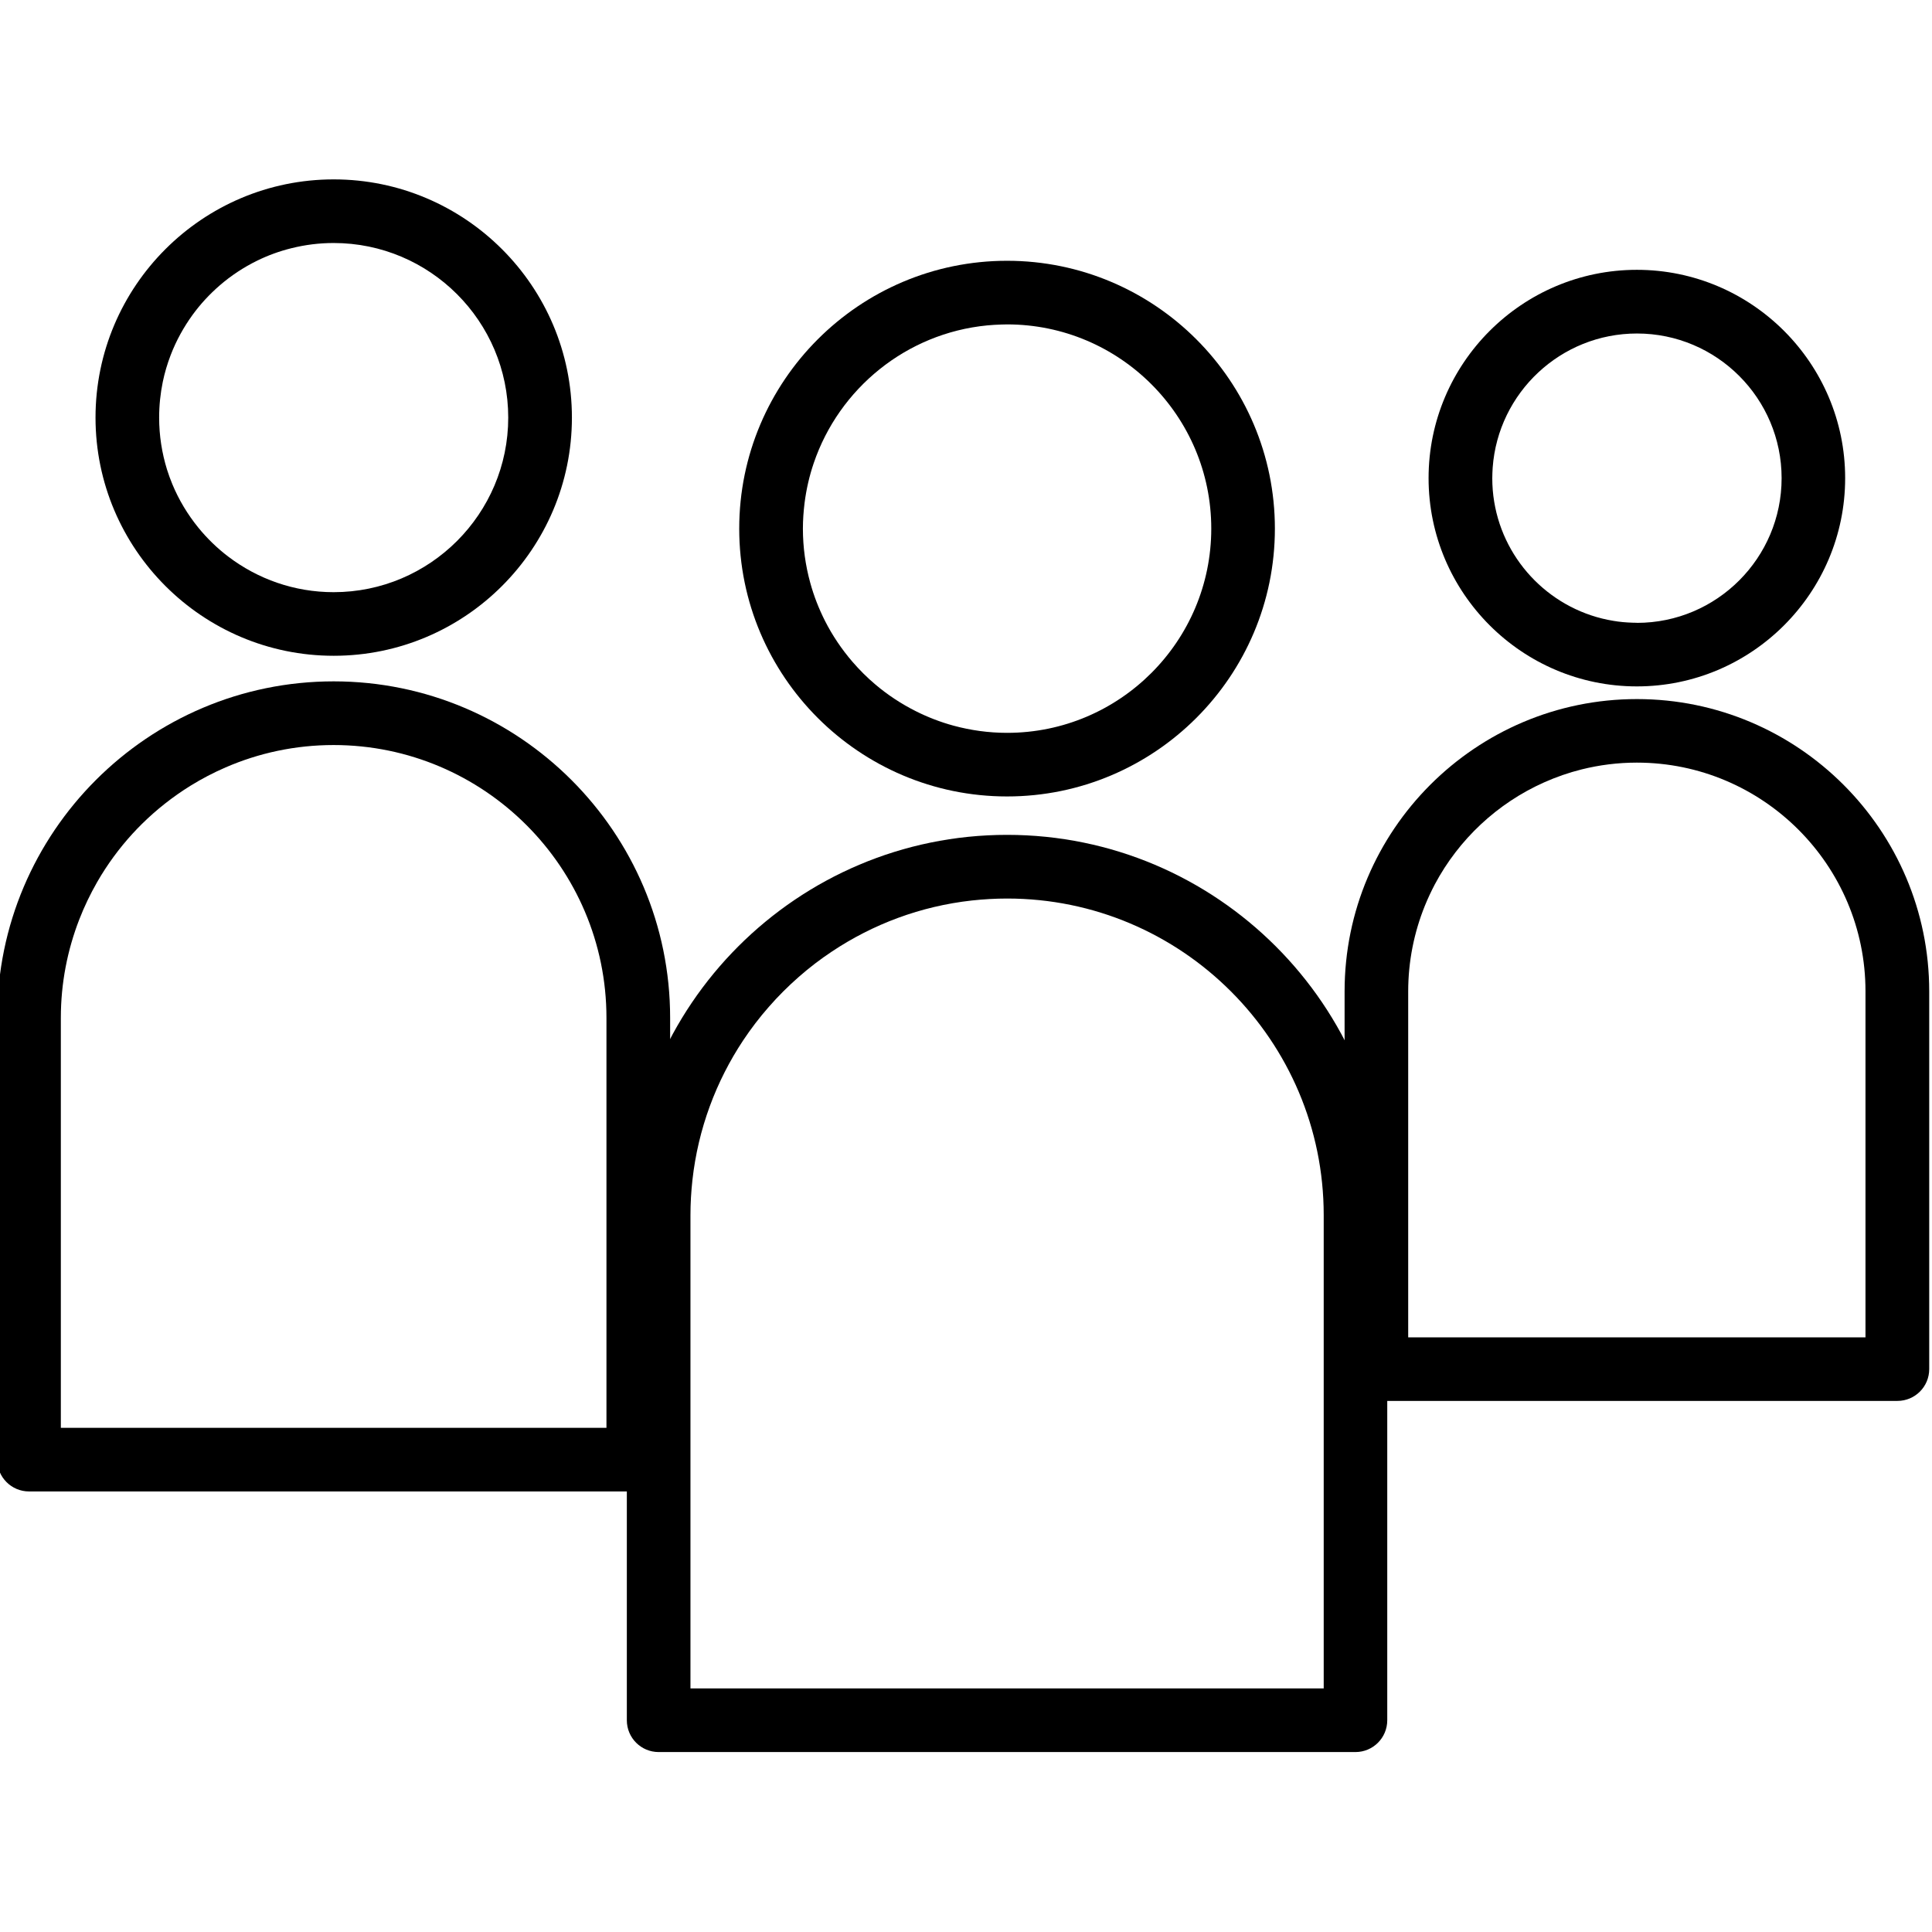
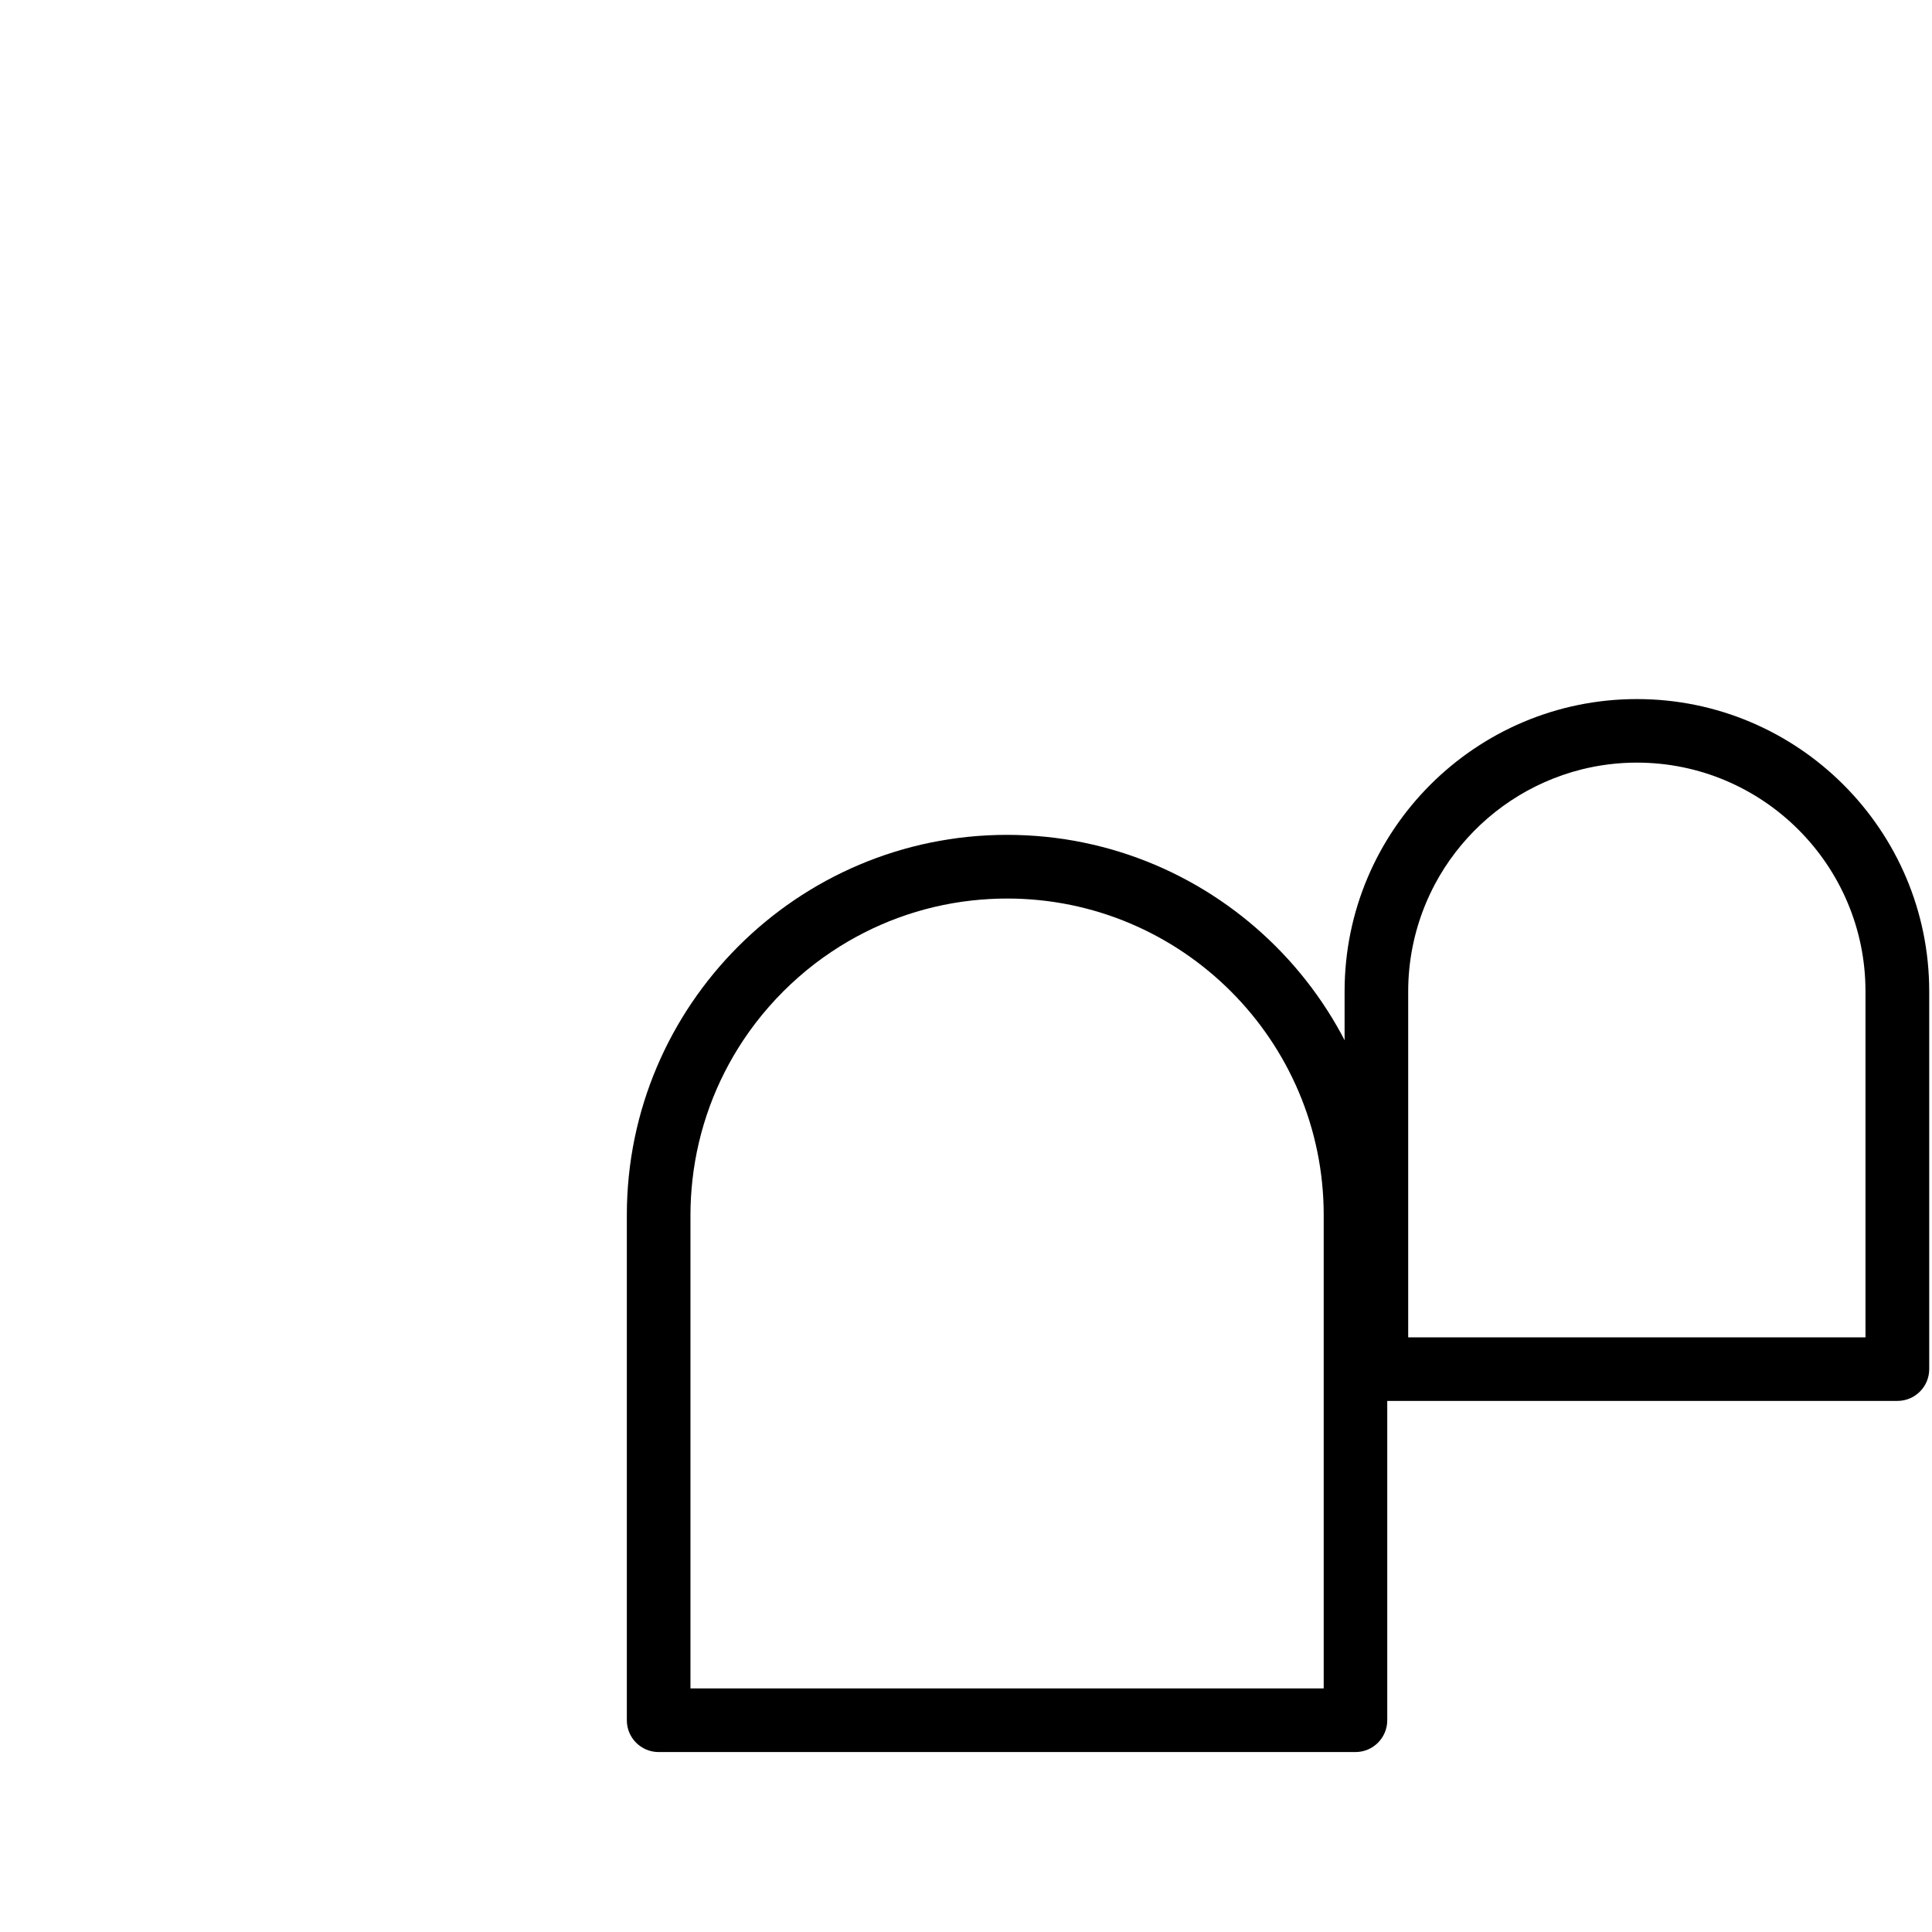
<svg xmlns="http://www.w3.org/2000/svg" width="100" height="100" viewBox="0 0 100 100" fill="none">
  <g clip-path="url(#clip0_35_740)">
    <g clip-path="url(#clip1_35_740)">
-       <path d="M17.273 9.285C10.474 9.285 4.944 14.815 4.944 21.614C4.944 28.413 10.474 33.943 17.273 33.943C24.072 33.943 29.602 28.413 29.602 21.614C29.602 14.815 24.069 9.285 17.273 9.285ZM26.306 21.614C26.306 26.596 22.252 30.651 17.27 30.651C15.224 30.651 13.339 29.965 11.823 28.816C11.243 28.377 10.717 27.866 10.26 27.304C9.713 26.629 9.259 25.878 8.922 25.066C8.821 24.82 8.726 24.566 8.646 24.308C8.382 23.456 8.237 22.553 8.237 21.614C8.237 20.983 8.302 20.367 8.425 19.768C8.523 19.293 8.661 18.833 8.831 18.387C9.118 17.636 9.506 16.933 9.97 16.294C10.376 15.736 10.848 15.228 11.37 14.775C11.957 14.267 12.61 13.836 13.313 13.491C13.875 13.216 14.47 12.998 15.09 12.846C15.79 12.672 16.519 12.578 17.27 12.578C22.252 12.578 26.306 16.632 26.306 21.614Z" fill="black" />
-       <path d="M17.273 35.267C7.667 35.267 -0.144 43.081 -0.144 52.683V75.55C-0.144 76.46 0.593 77.197 1.503 77.197H33.04C33.95 77.197 34.686 76.46 34.686 75.55V52.683C34.686 43.081 26.875 35.267 17.27 35.267H17.273ZM31.394 73.904H3.149V52.683C3.149 50.888 3.49 49.173 4.103 47.592C4.364 46.918 4.676 46.272 5.031 45.652C5.55 44.749 6.166 43.911 6.862 43.15C7.018 42.98 7.178 42.813 7.341 42.653C8.099 41.903 8.944 41.239 9.854 40.673C10.434 40.314 11.043 39.995 11.678 39.72C13.393 38.976 15.282 38.563 17.266 38.563C25.051 38.563 31.39 44.898 31.39 52.687V73.907L31.394 73.904Z" fill="black" />
-       <path d="M84.724 13.966C78.781 13.966 73.943 18.804 73.943 24.747C73.943 30.69 78.781 35.528 84.724 35.528C90.667 35.528 95.505 30.69 95.505 24.747C95.505 18.804 90.667 13.966 84.724 13.966ZM84.724 32.235C84.655 32.235 84.586 32.235 84.517 32.231C84.173 32.221 83.832 32.192 83.502 32.134C80.347 31.615 77.852 29.117 77.338 25.962C77.272 25.567 77.24 25.16 77.24 24.751C77.24 24.566 77.251 24.381 77.261 24.2C77.544 20.327 80.782 17.262 84.728 17.262C88.858 17.262 92.216 20.62 92.216 24.751C92.216 28.881 88.858 32.239 84.728 32.239L84.724 32.235Z" fill="black" />
      <path d="M84.724 36.184C76.38 36.184 69.596 42.972 69.596 51.313V70.865C69.596 71.775 70.332 72.511 71.242 72.511H98.21C99.12 72.511 99.856 71.775 99.856 70.865V51.313C99.856 42.969 93.068 36.184 84.728 36.184H84.724ZM96.564 69.222H72.888V51.316C72.888 49.75 73.197 48.252 73.751 46.881C73.904 46.504 74.078 46.134 74.266 45.775C75.506 43.444 77.501 41.576 79.923 40.496C80.543 40.22 81.192 39.992 81.863 39.825C82.781 39.596 83.738 39.473 84.721 39.473C91.248 39.473 96.557 44.782 96.557 51.309V69.215L96.564 69.222Z" fill="black" />
-       <path d="M52.125 13.498C44.481 13.498 38.262 19.718 38.262 27.361C38.262 35.006 44.481 41.224 52.125 41.224C59.769 41.224 65.988 35.006 65.988 27.361C65.988 19.718 59.769 13.498 52.125 13.498ZM62.695 27.361C62.695 33.189 57.956 37.932 52.128 37.932C51.171 37.932 50.246 37.801 49.361 37.562C48.68 37.377 48.023 37.123 47.403 36.811C46.653 36.434 45.953 35.974 45.318 35.437C44.887 35.075 44.488 34.676 44.118 34.248C43.567 33.606 43.088 32.899 42.7 32.134C42.385 31.51 42.127 30.854 41.939 30.168C41.692 29.273 41.558 28.333 41.558 27.361C41.558 26.908 41.591 26.466 41.645 26.027C41.736 25.316 41.895 24.627 42.12 23.967C43.433 20.109 46.91 17.248 51.102 16.842C51.338 16.82 51.577 16.806 51.82 16.798C51.922 16.798 52.027 16.791 52.128 16.791C57.956 16.791 62.695 21.531 62.695 27.358V27.361Z" fill="black" />
      <path d="M52.125 43.212C41.275 43.212 32.445 52.038 32.445 62.891V89.04C32.445 89.95 33.181 90.686 34.092 90.686H70.158C71.068 90.686 71.804 89.95 71.804 89.04V62.891C71.804 52.041 62.978 43.212 52.125 43.212ZM68.512 87.393H35.738V62.891C35.738 62.282 35.774 61.68 35.839 61.085C36.133 58.431 37.062 55.965 38.468 53.847C38.871 53.242 39.313 52.662 39.792 52.118C40.274 51.566 40.797 51.044 41.348 50.562C41.888 50.087 42.461 49.648 43.063 49.249C45.184 47.835 47.65 46.903 50.304 46.609C50.903 46.544 51.512 46.508 52.128 46.508C61.165 46.508 68.515 53.858 68.515 62.895V87.397L68.512 87.393Z" fill="black" />
    </g>
  </g>
  <defs>
    <clipPath id="clip0_35_740">
      <rect width="100" height="100" fill="white" />
    </clipPath>
    <clipPath id="clip1_35_740">
      <rect width="100" height="81.401" fill="white" transform="translate(-0.143 9.285)" />
    </clipPath>
  </defs>
</svg>